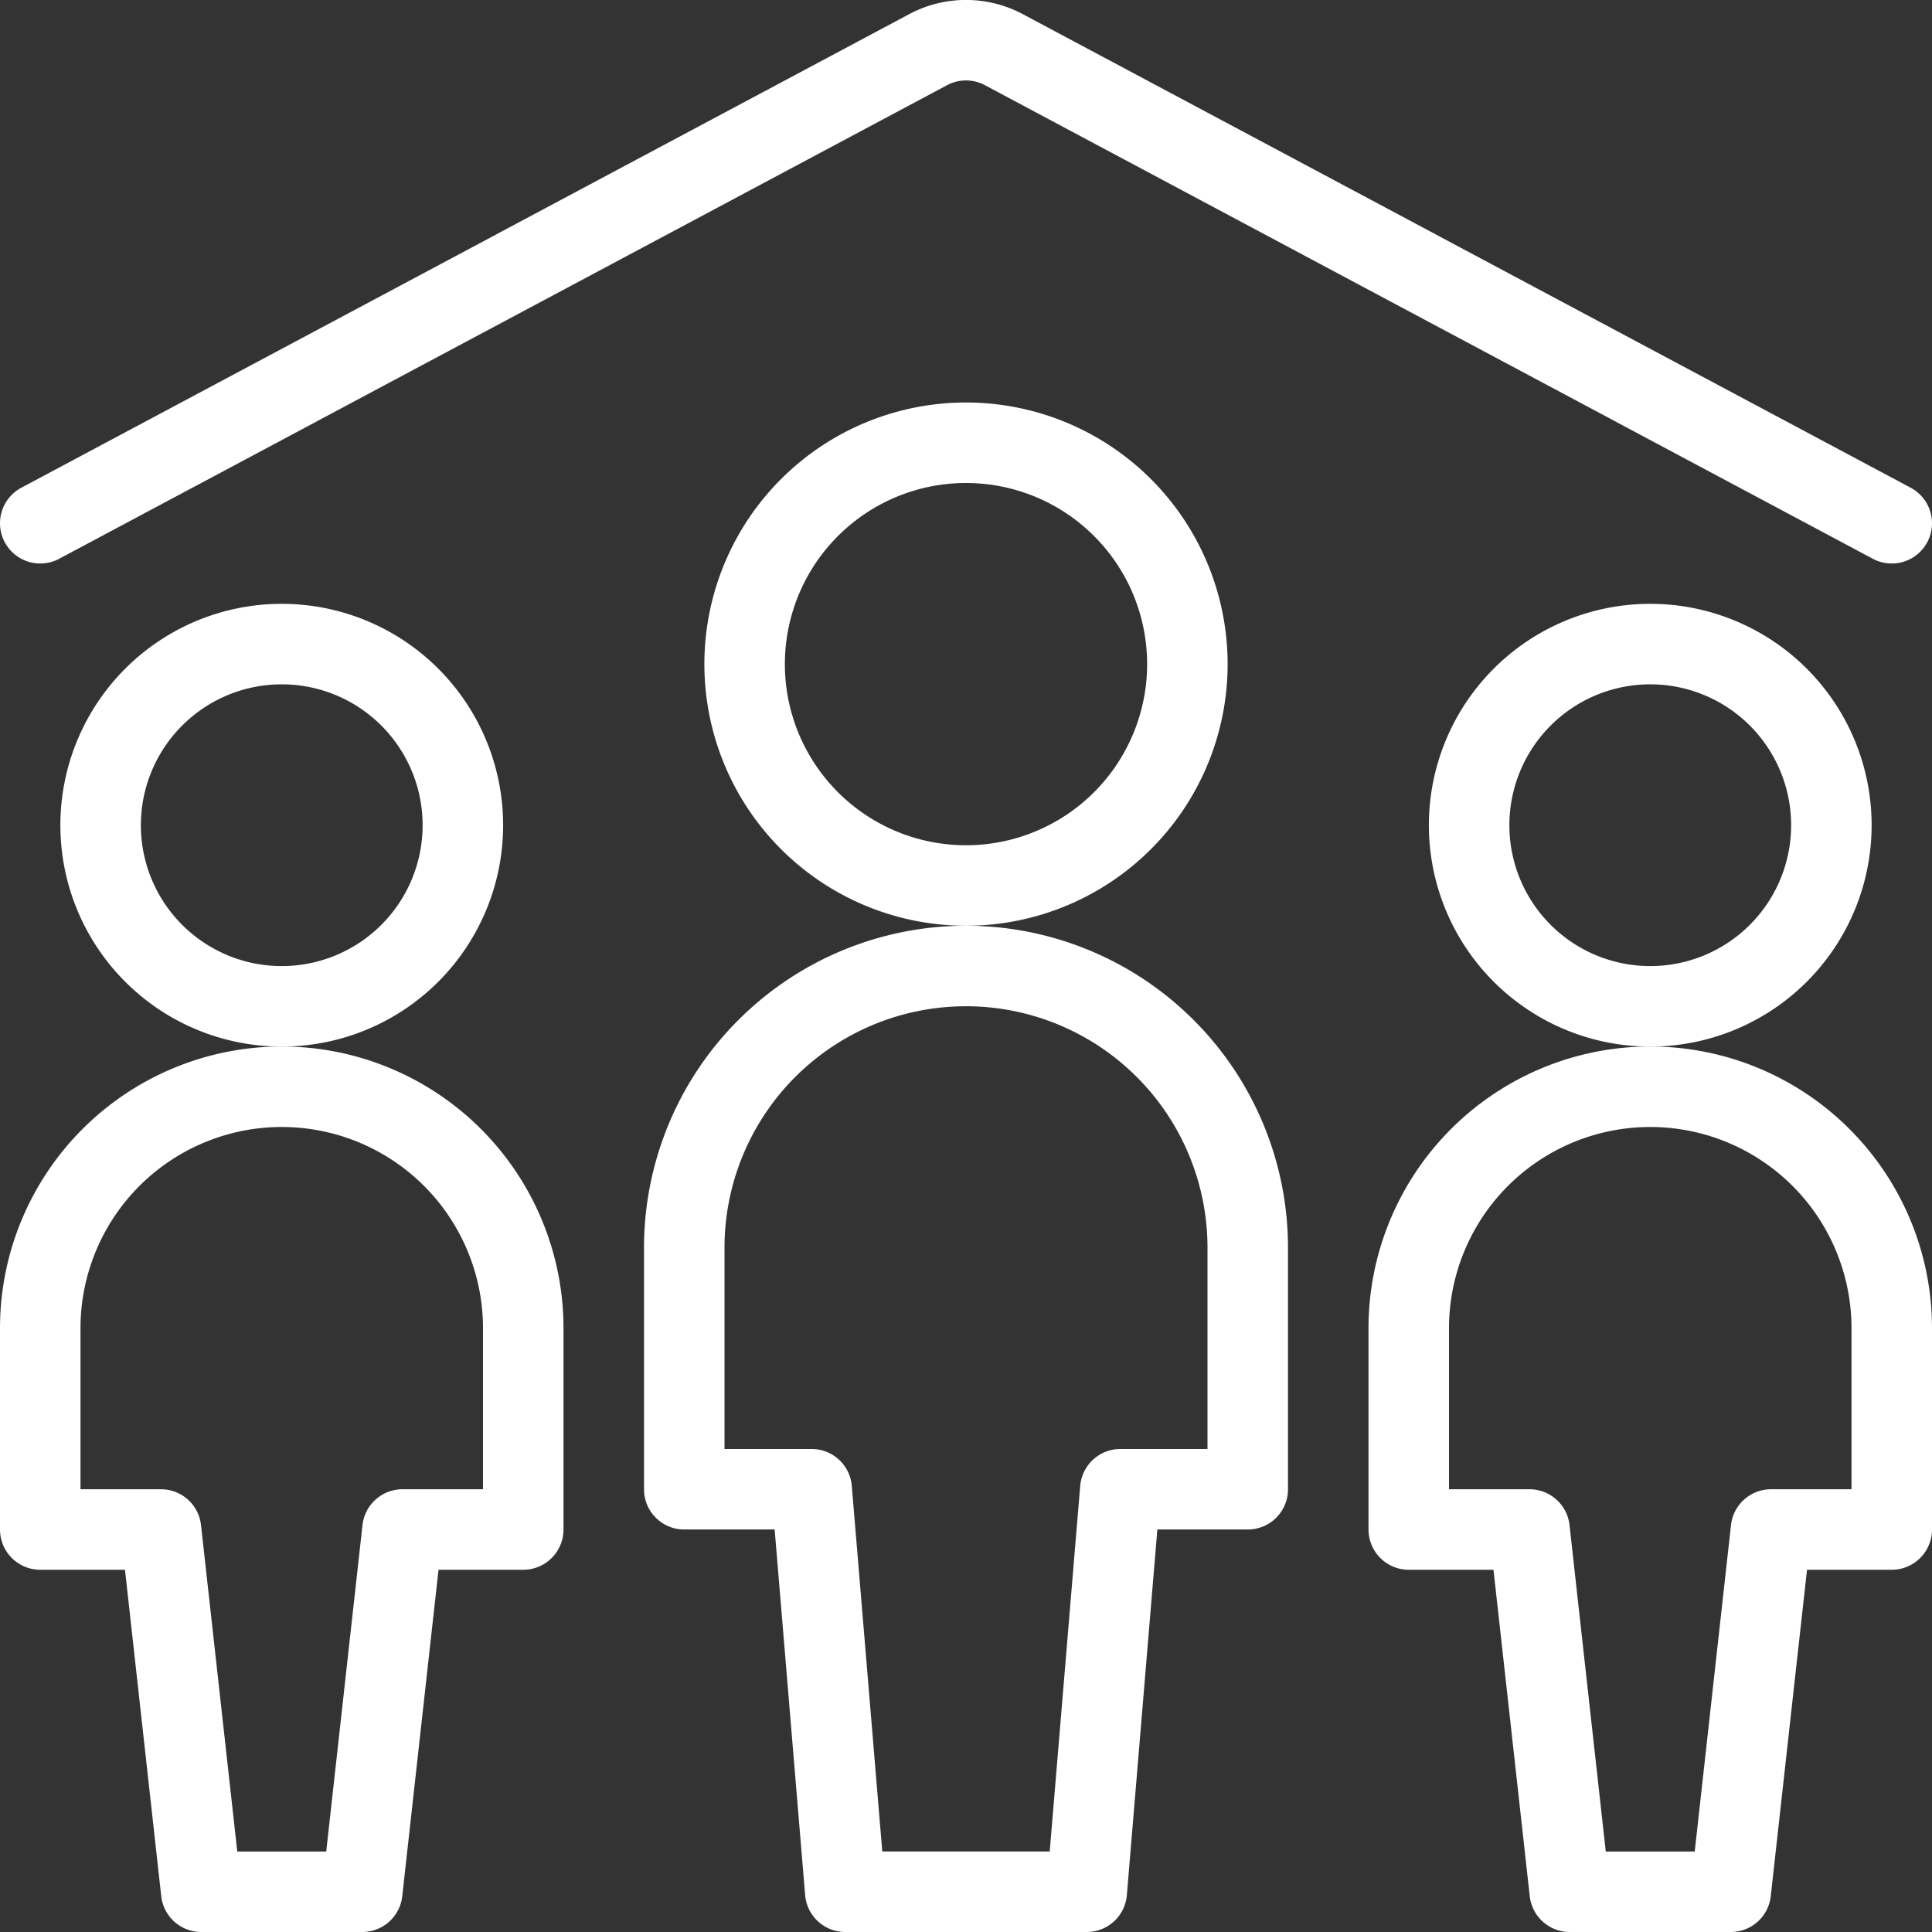
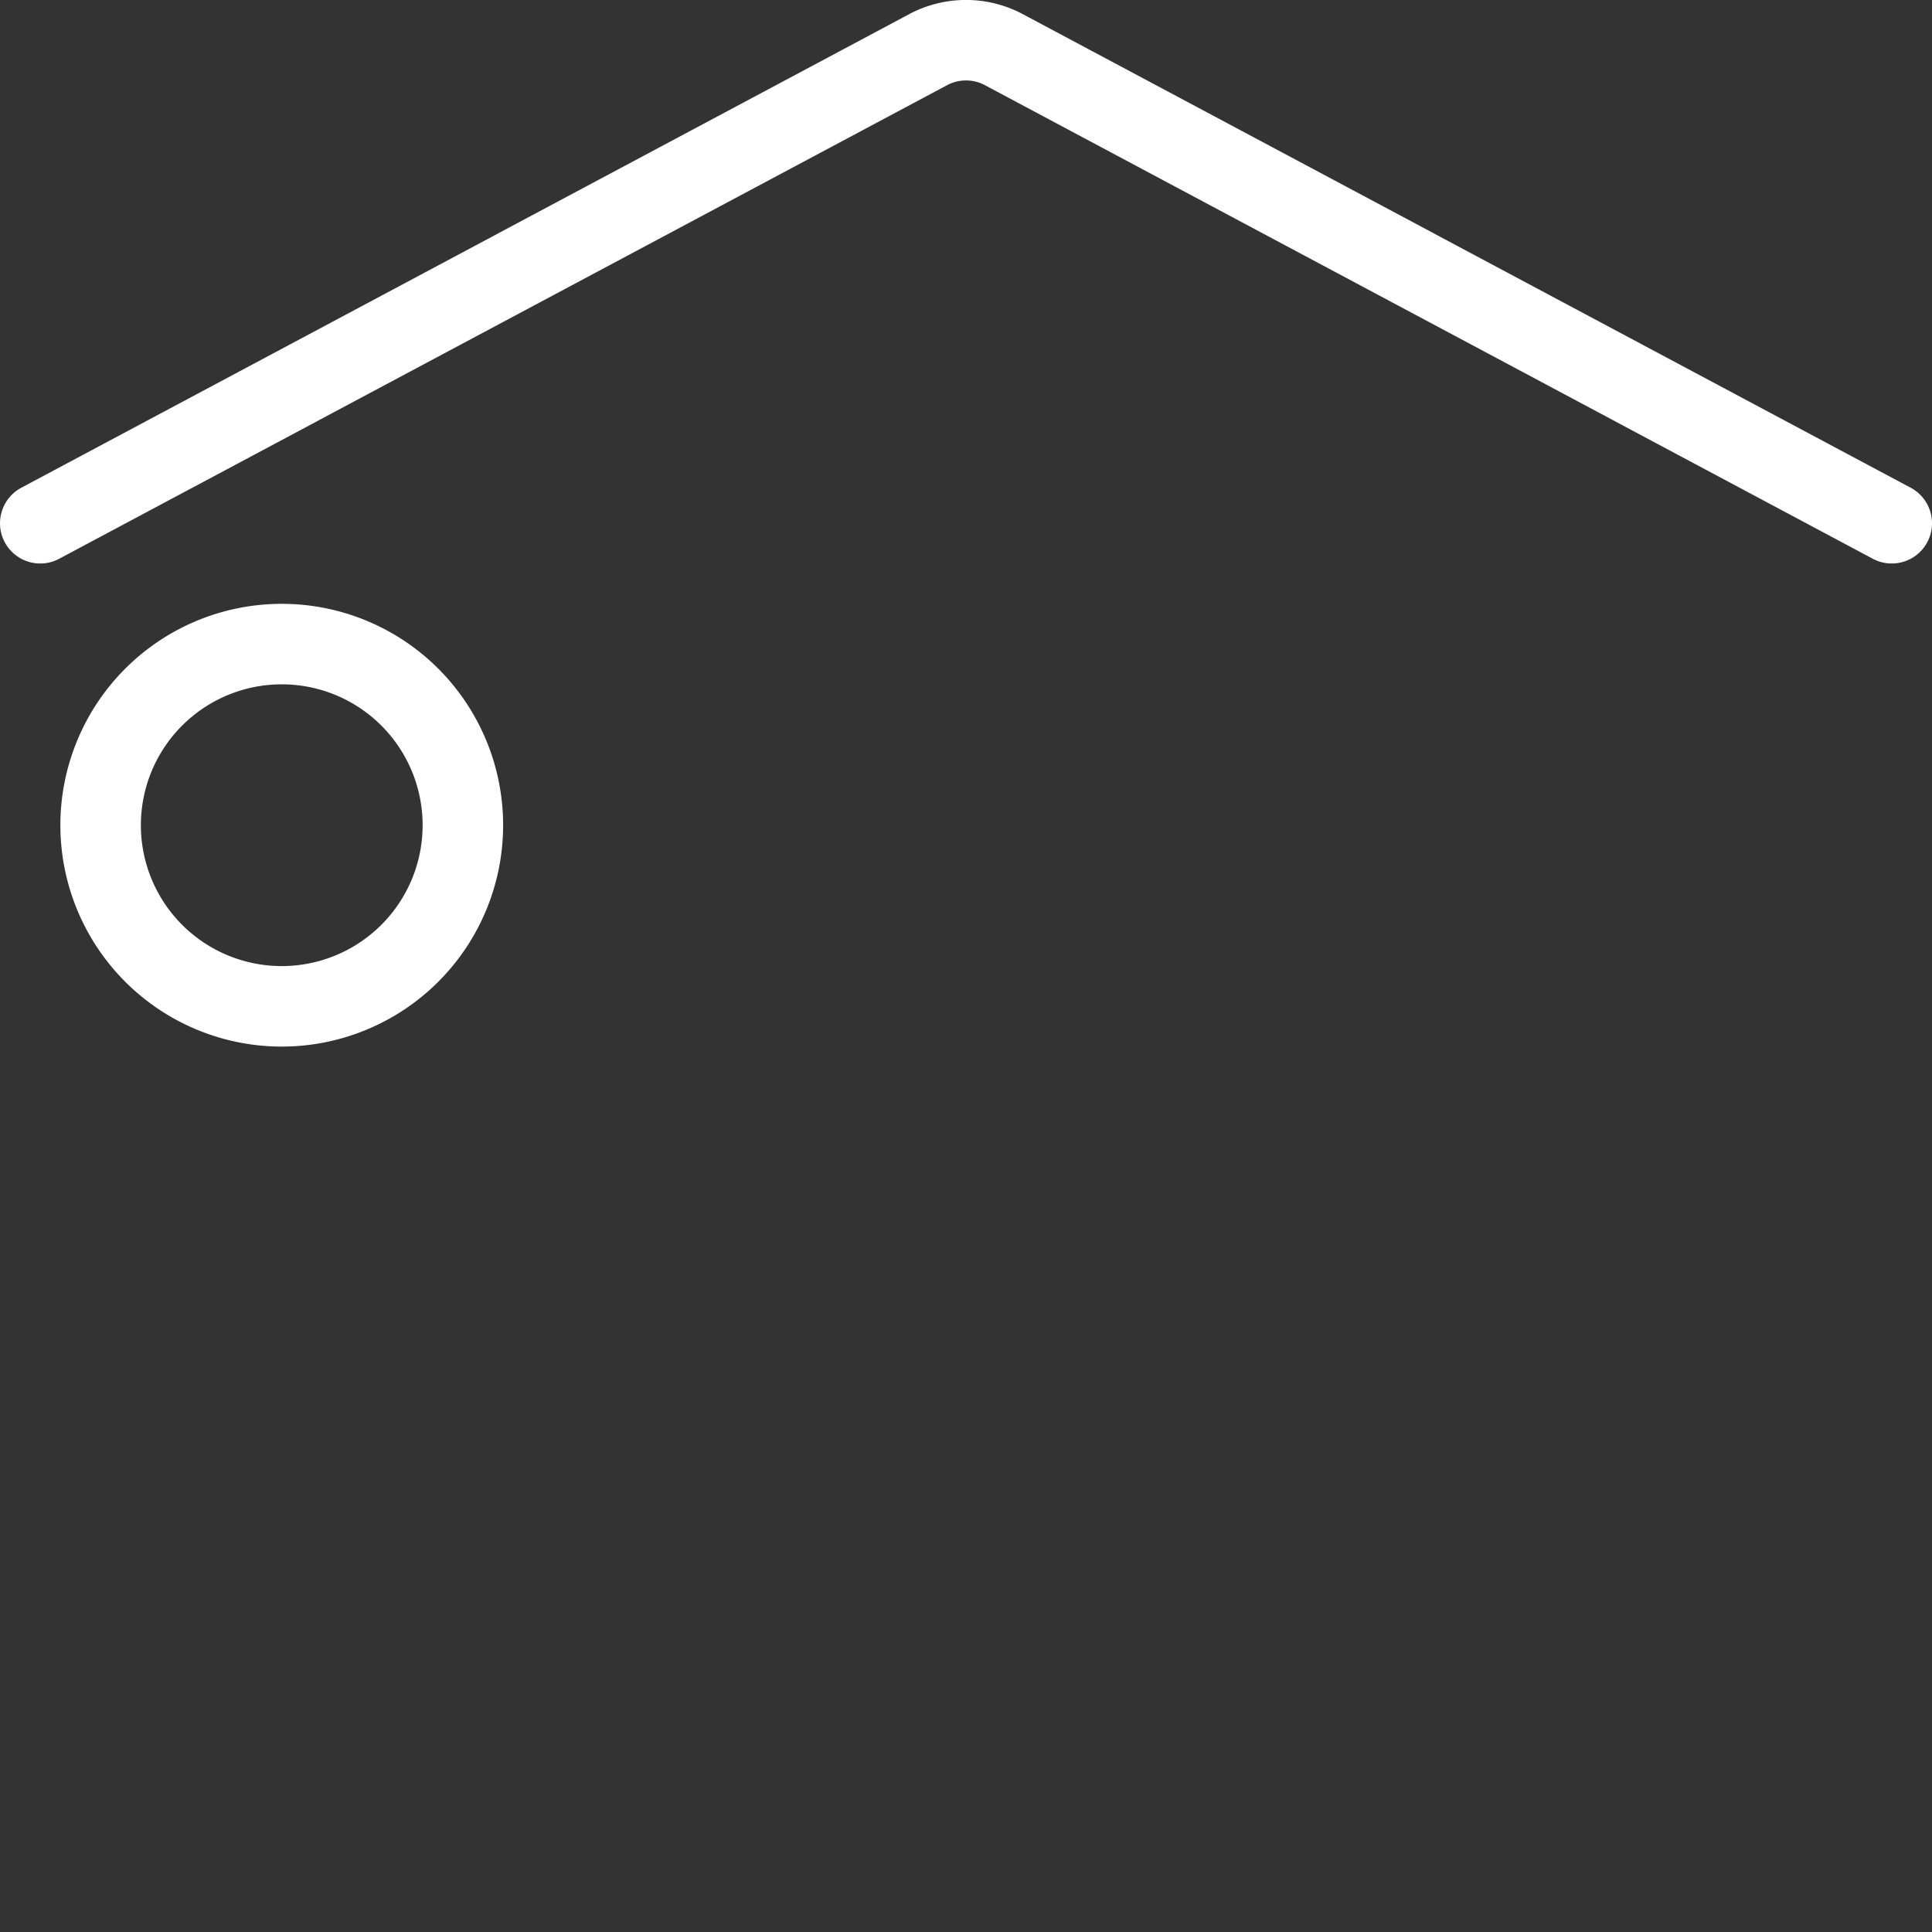
<svg xmlns="http://www.w3.org/2000/svg" viewBox="0 0 24 24" id="Family-Home--Streamline-Ultimate" height="24" width="24">
  <rect x="0" y="0" width="24" height="24" fill="#333333" stroke="none" />
  <desc>Family Home Streamline Icon: https://streamlinehq.com</desc>
-   <path d="M18.25 10.251a2.25 2.25 0 1 0 4.5 0 2.25 2.25 0 1 0 -4.5 0Z" fill="none" stroke="#ffffff" stroke-linecap="round" stroke-linejoin="round" stroke-width="1" />
-   <path d="M20.5 13.5a3 3 0 0 0 -3 3V19H19l0.5 4.5h2L22 19h1.5v-2.5a3 3 0 0 0 -3 -3Z" fill="none" stroke="#ffffff" stroke-linecap="round" stroke-linejoin="round" stroke-width="1" />
  <path d="M1.25 10.251a2.25 2.25 0 1 0 4.5 0 2.25 2.25 0 1 0 -4.5 0Z" fill="none" stroke="#ffffff" stroke-linecap="round" stroke-linejoin="round" stroke-width="1" />
-   <path d="M3.5 13.5a3 3 0 0 0 -3 3V19H2l0.5 4.5h2L5 19h1.5v-2.5a3 3 0 0 0 -3 -3Z" fill="none" stroke="#ffffff" stroke-linecap="round" stroke-linejoin="round" stroke-width="1" />
-   <path d="M9.25 8.25a2.75 2.75 0 1 0 5.5 0 2.75 2.75 0 1 0 -5.5 0Z" fill="none" stroke="#ffffff" stroke-linecap="round" stroke-linejoin="round" stroke-width="1" />
-   <path d="M15.5 15.5a3.5 3.5 0 0 0 -7 0v3h1.583l0.417 5h3l0.417 -5H15.5Z" fill="none" stroke="#ffffff" stroke-linecap="round" stroke-linejoin="round" stroke-width="1" />
  <path d="M0.5 6.5 11.537 0.613a1 1 0 0 1 0.926 0L23.5 6.5" fill="none" stroke="#ffffff" stroke-linecap="round" stroke-linejoin="round" stroke-width="1" />
</svg>